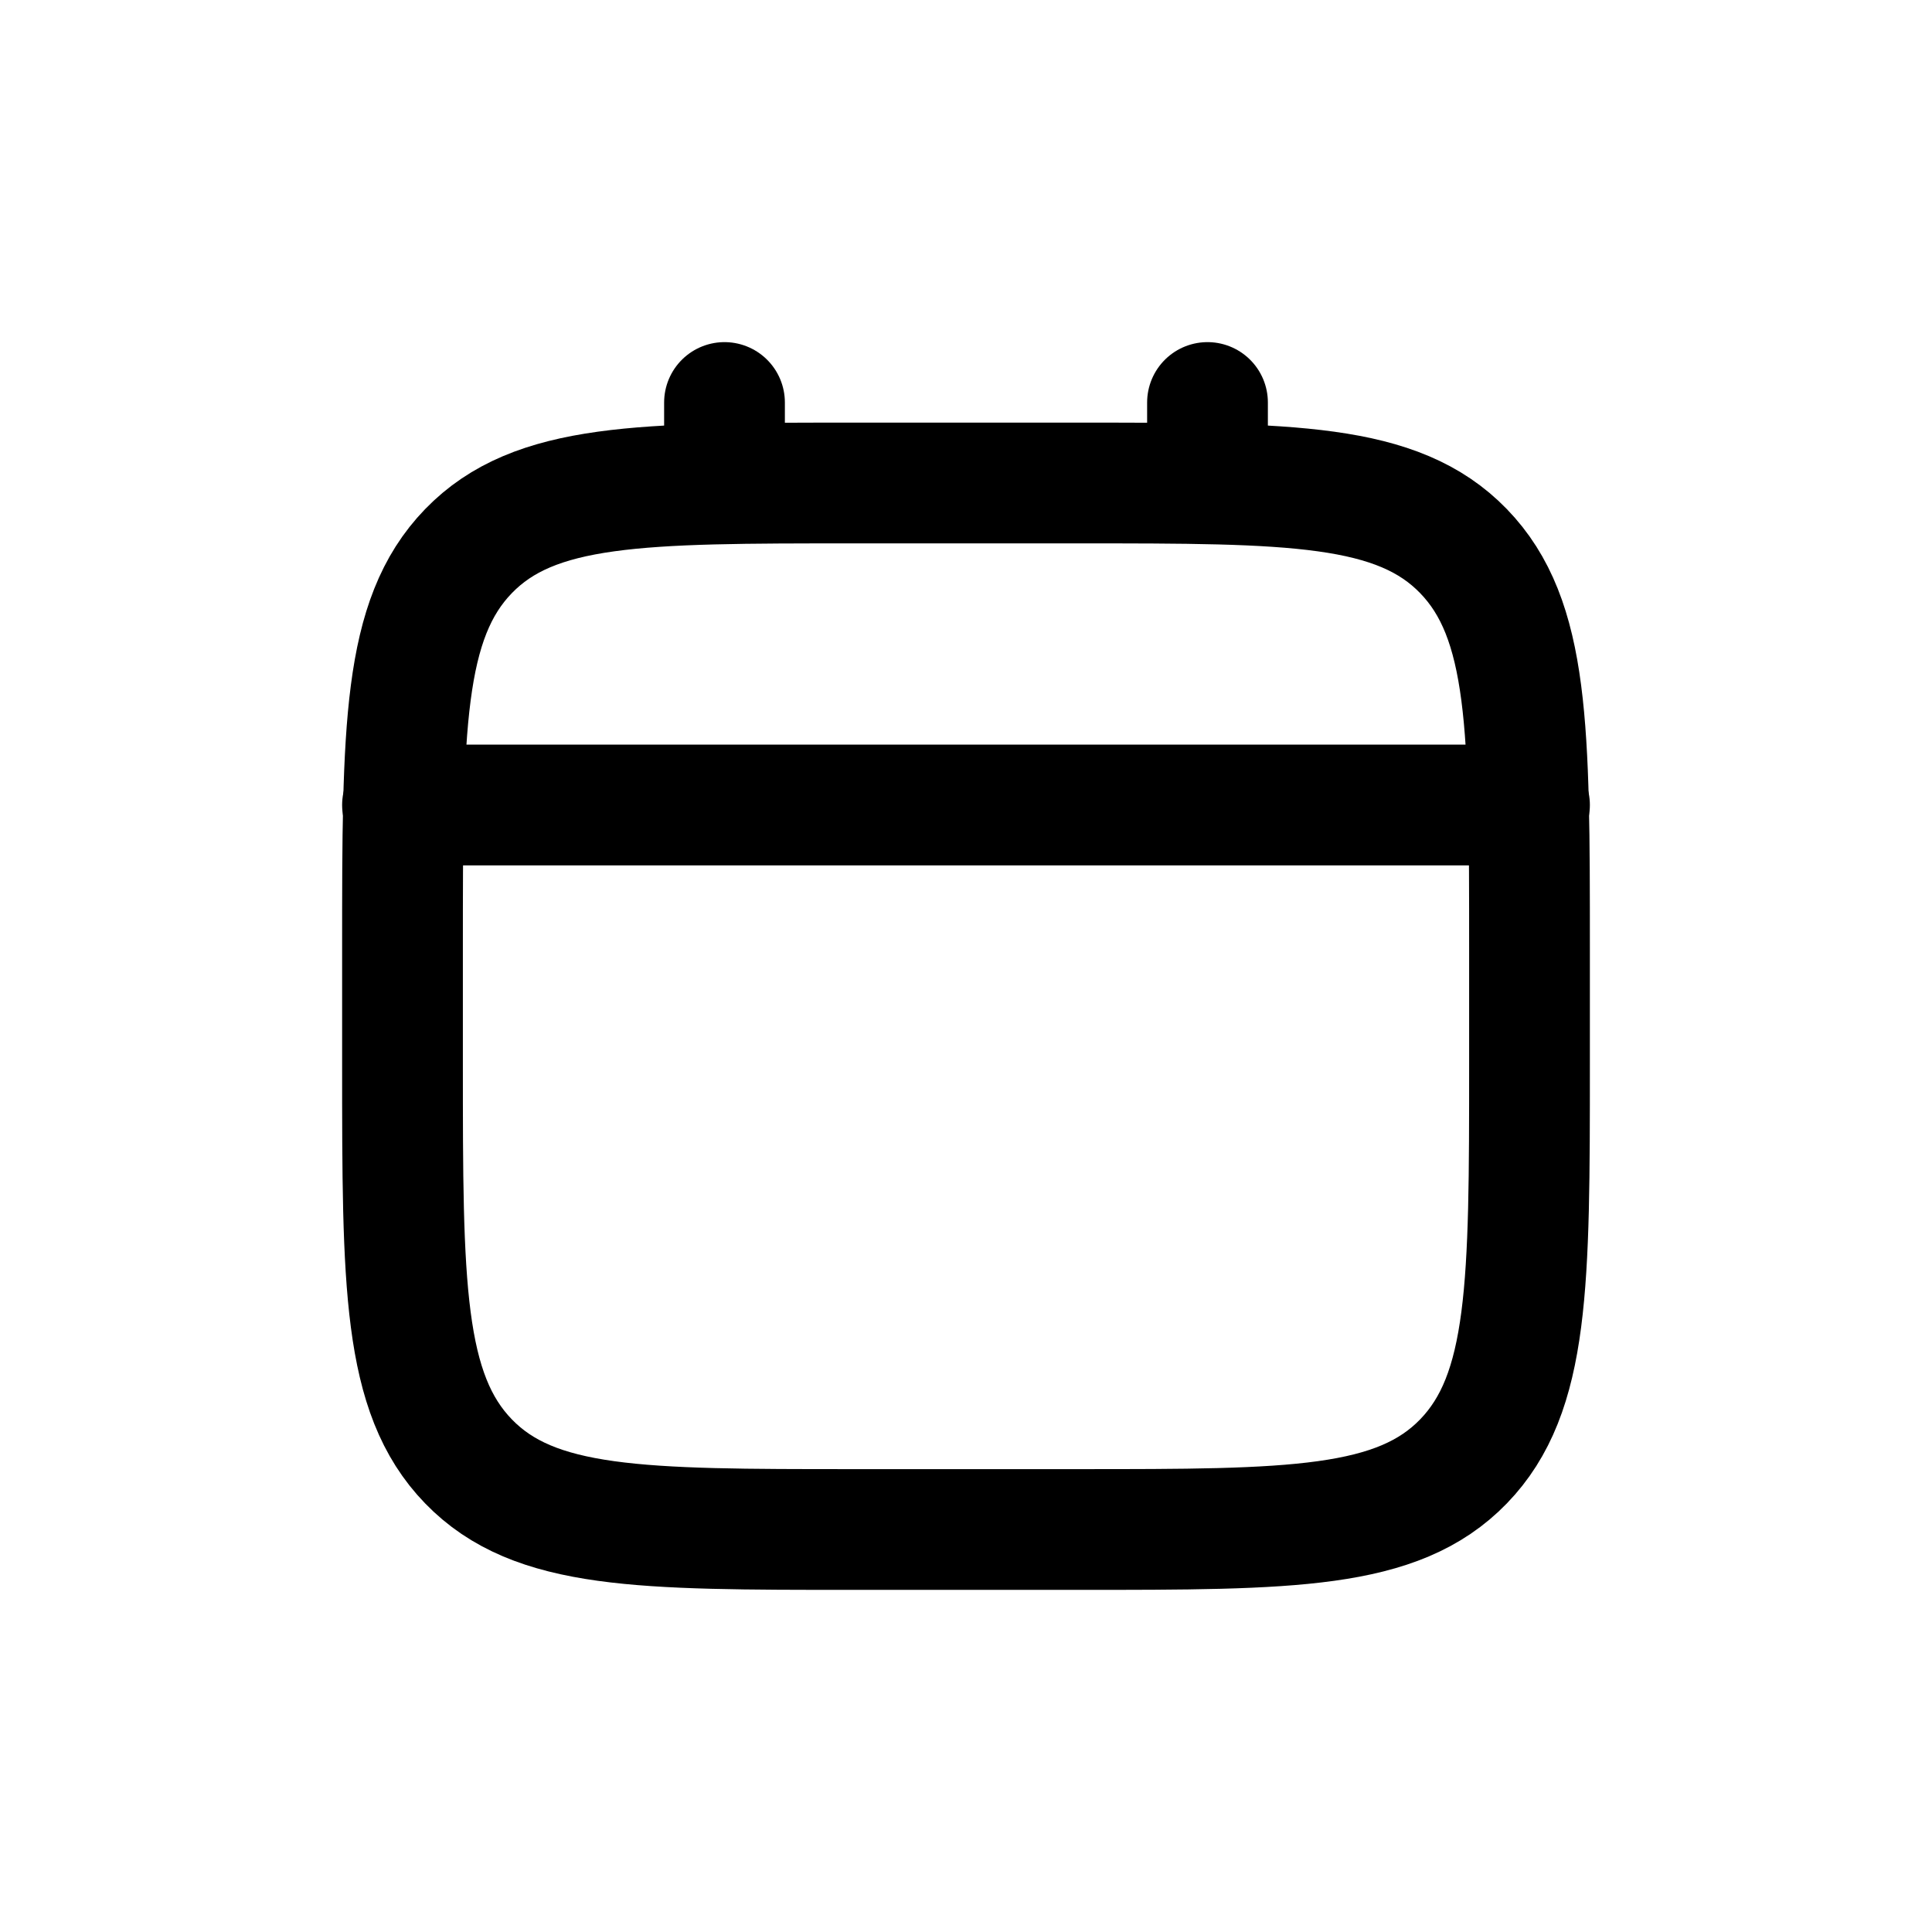
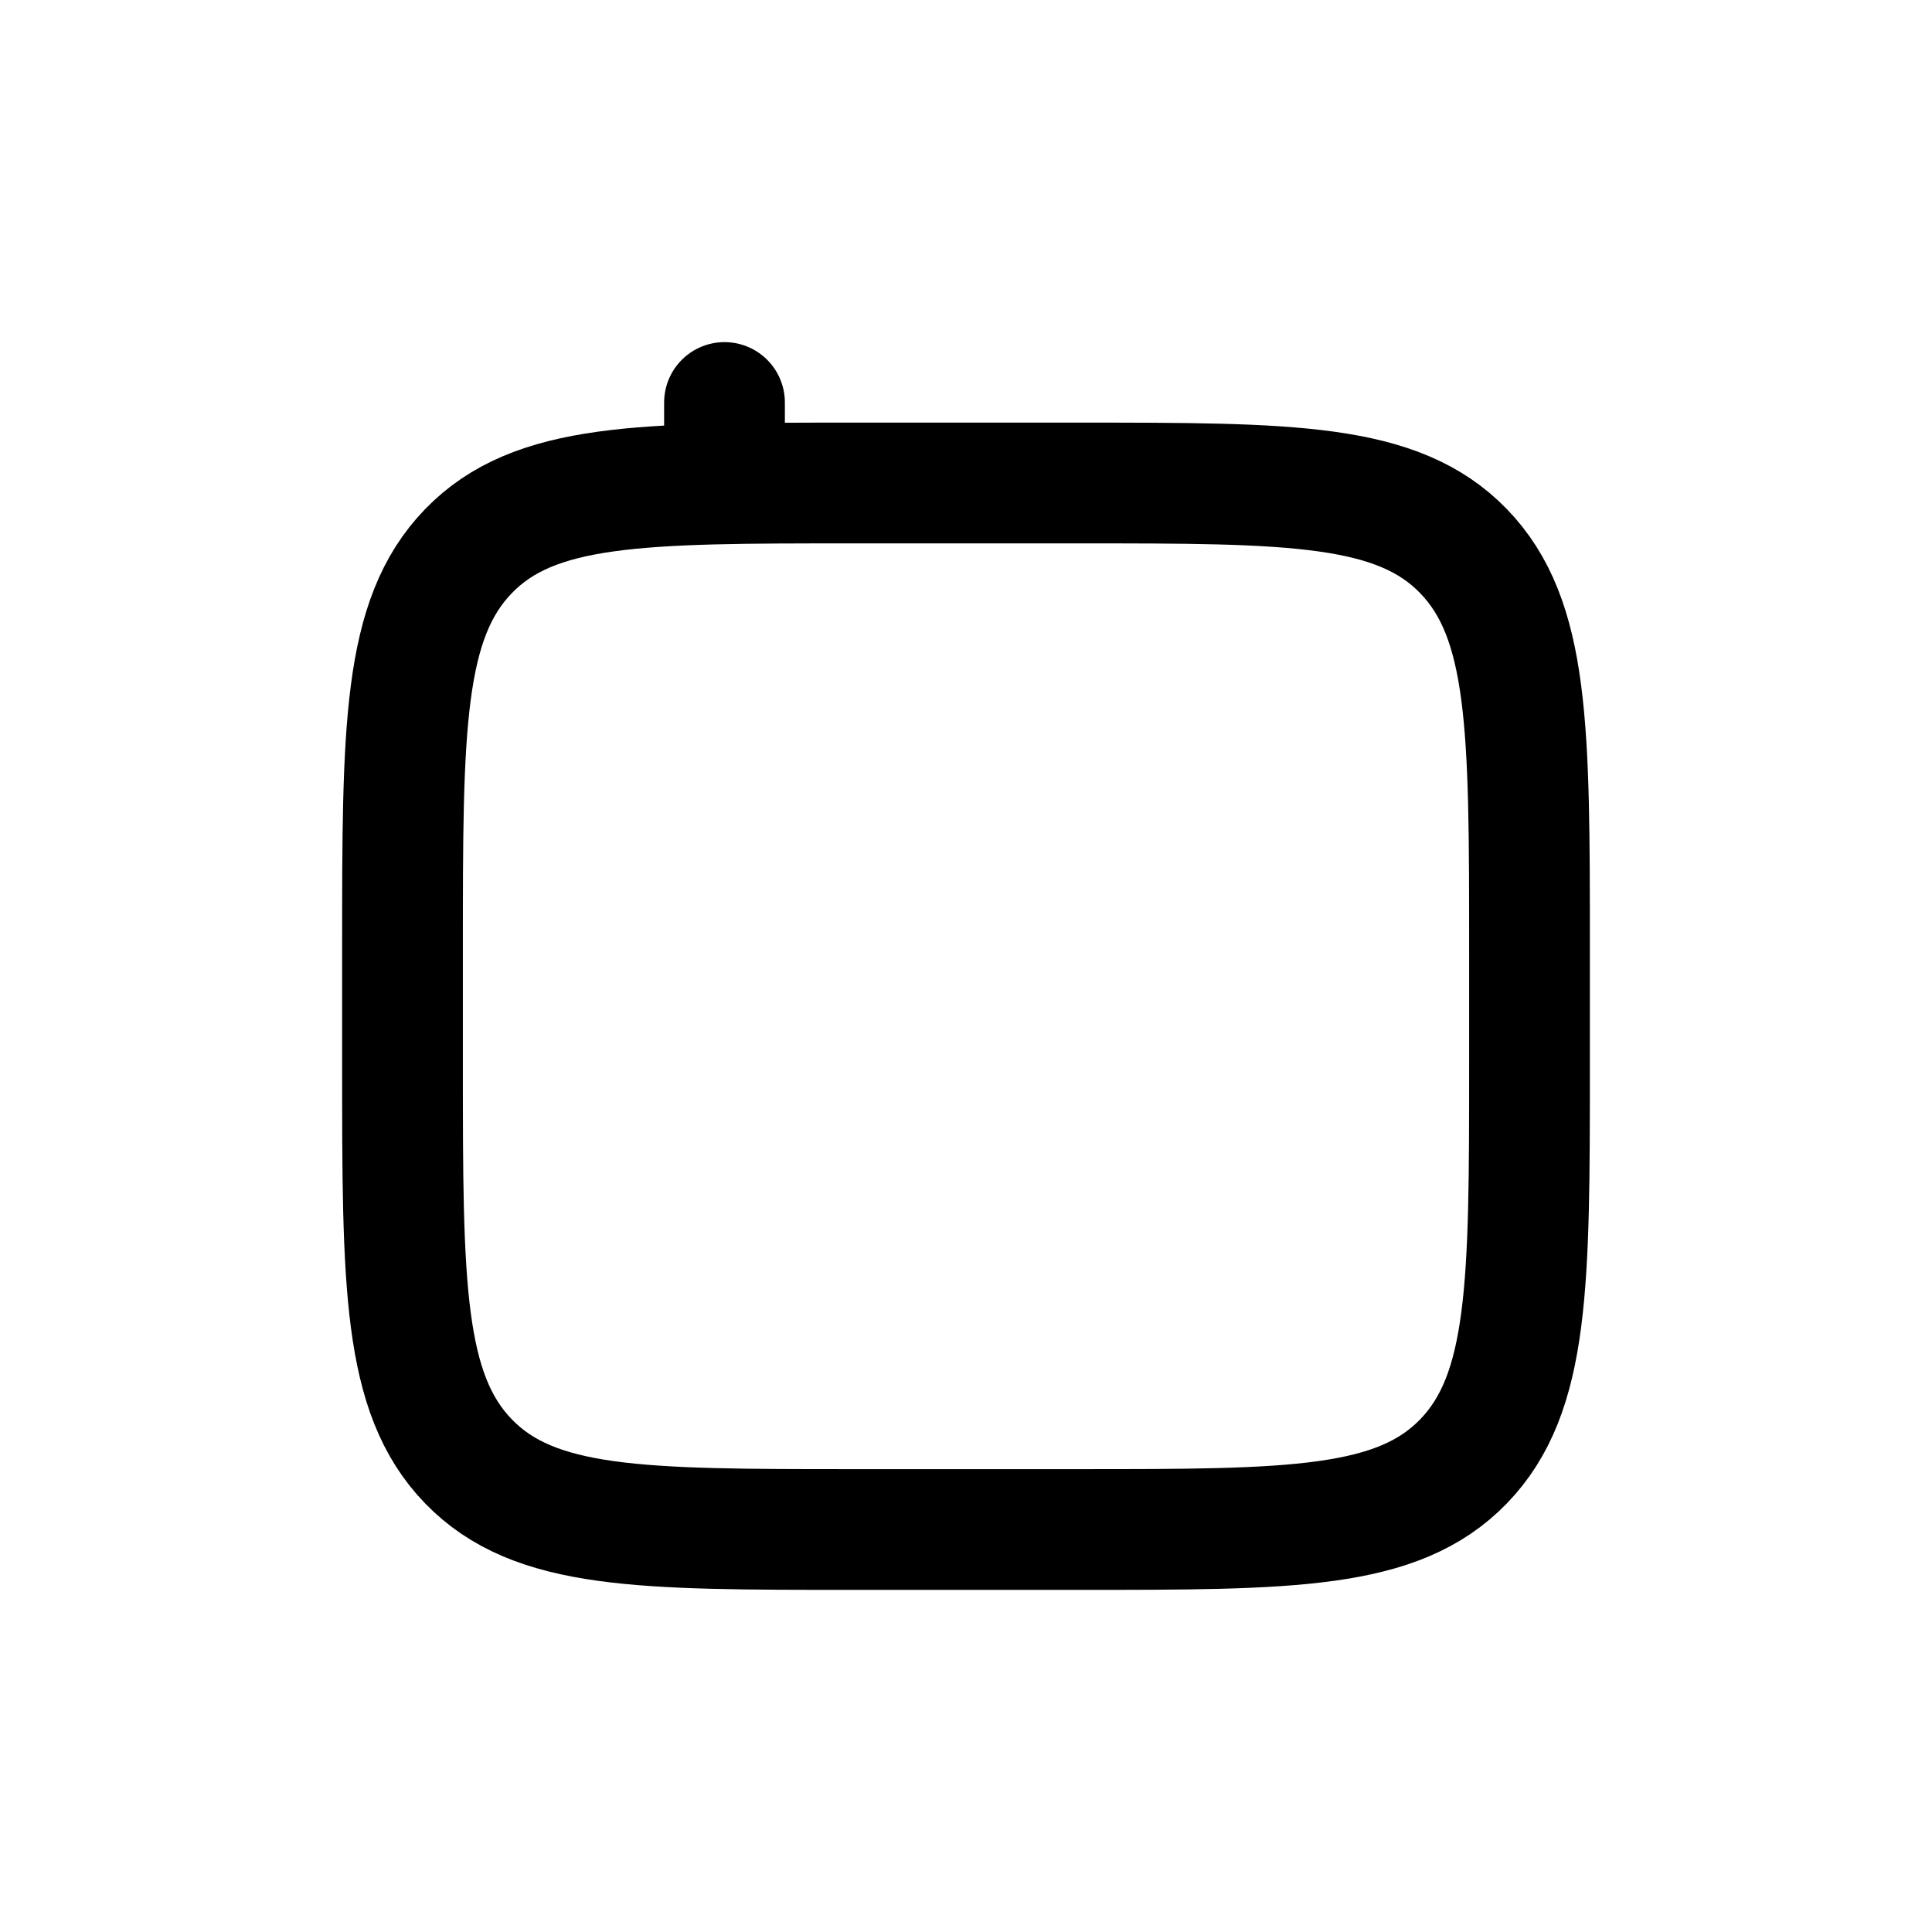
<svg xmlns="http://www.w3.org/2000/svg" fill="none" height="24" viewBox="0 0 24 24" width="24">
  <g stroke="currentColor" stroke-width="1.5">
    <path d="m5 11.778c0-2.724 0-4.086.82-4.932.82-.846 2.14-.846 4.78-.846h2.8c2.64 0 3.96 0 4.78.846.82.846.82 2.208.82 4.932v1.444c0 2.724 0 4.085-.82 4.932-.82.846-2.14.846-4.78.846h-2.8c-2.64 0-3.96 0-4.78-.846-.82-.846-.82-2.208-.82-4.932z" />
    <g stroke-linecap="round">
      <path d="m9 6v-1" />
-       <path d="m15 6v-1" />
-       <path d="m5 10h14" />
    </g>
  </g>
</svg>